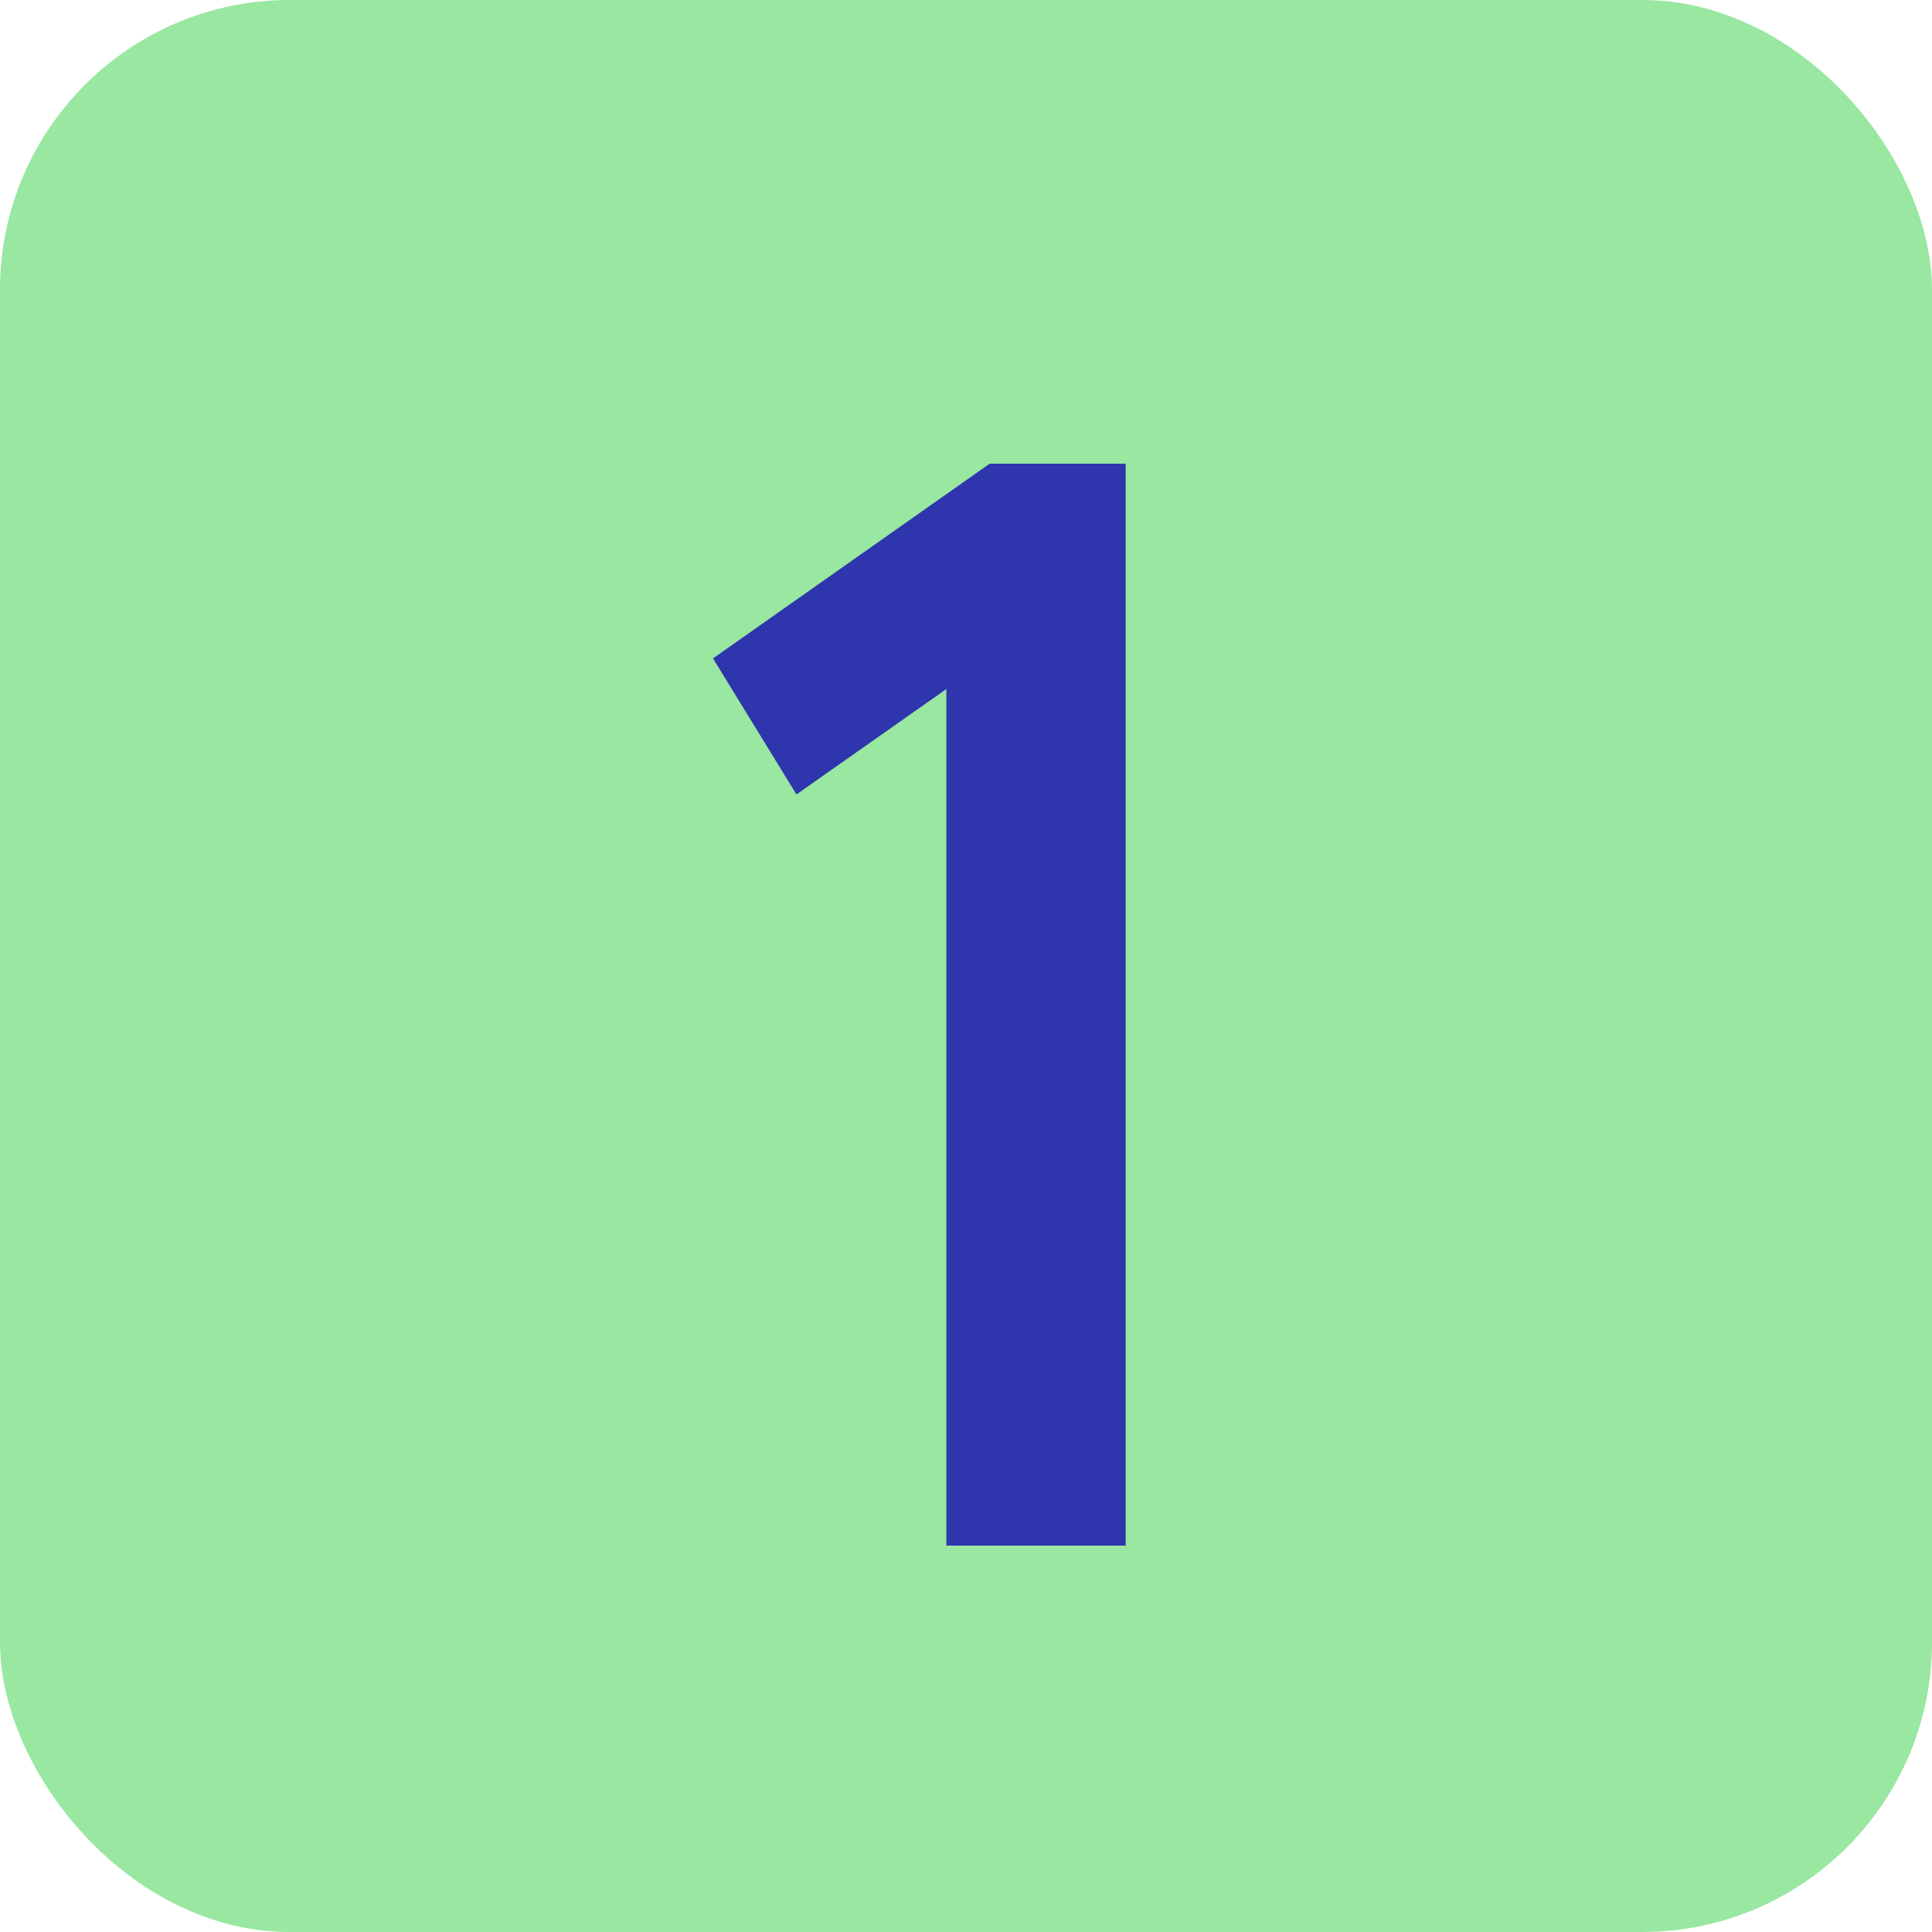
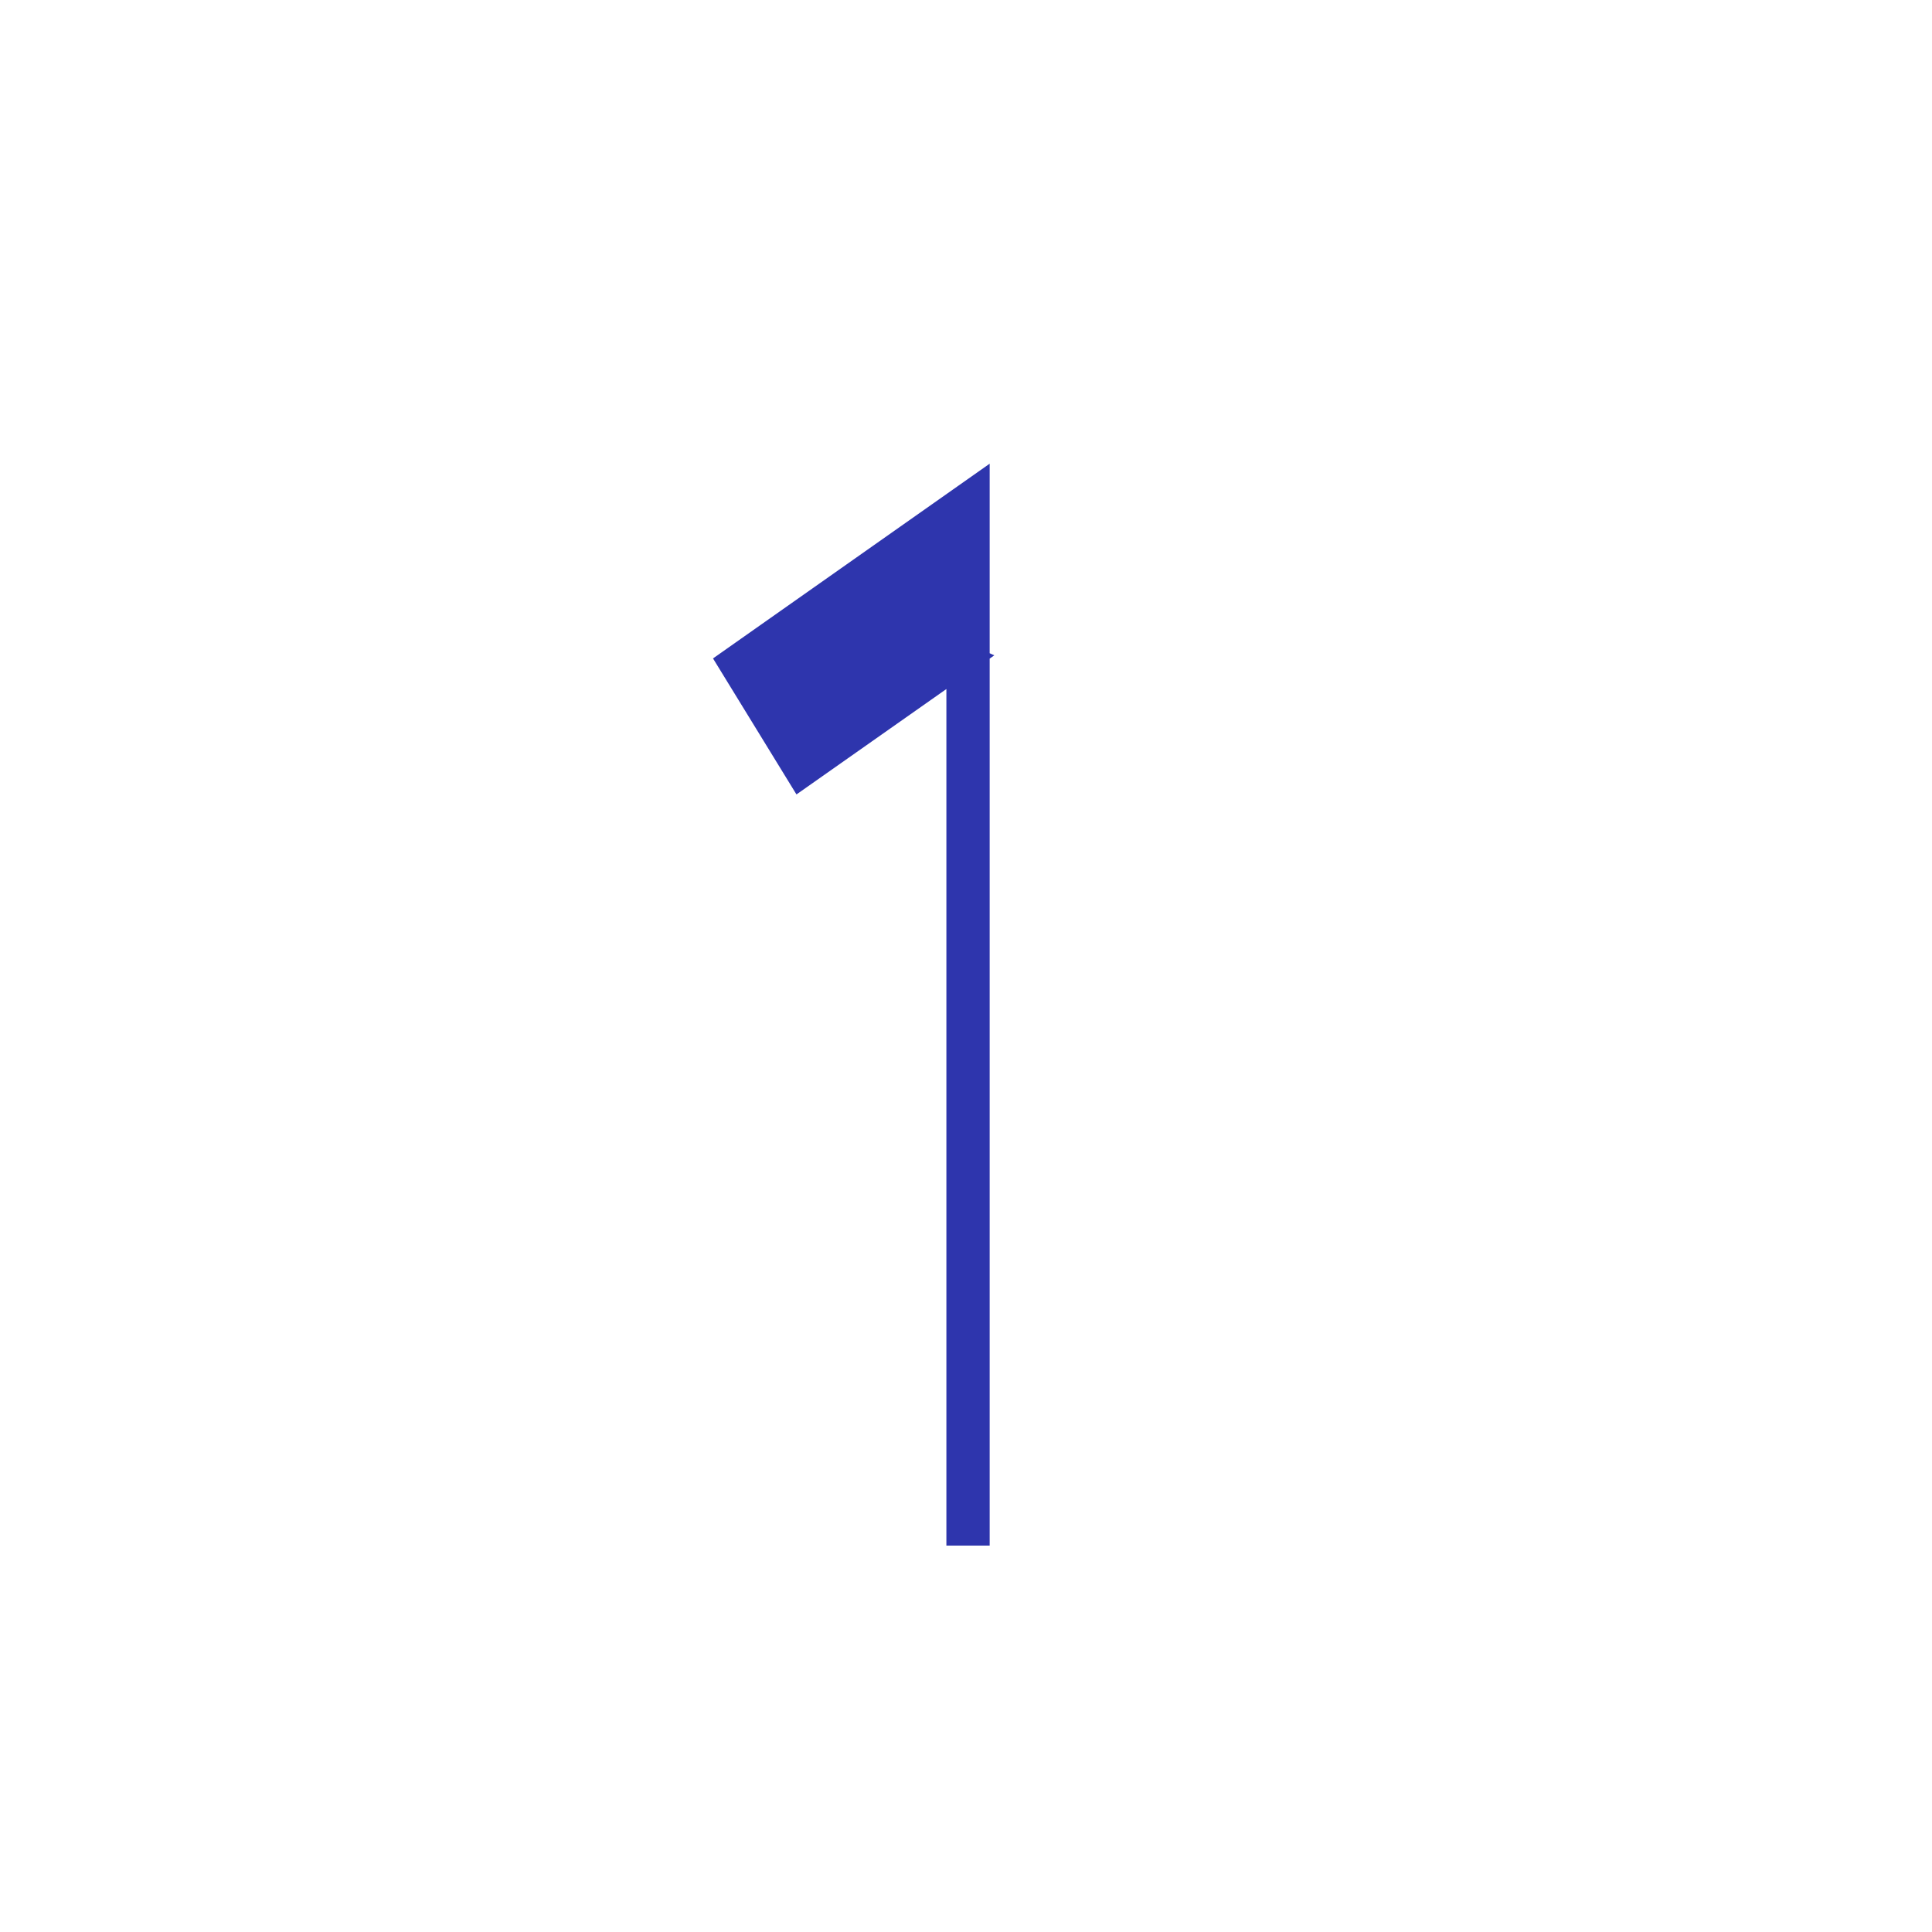
<svg xmlns="http://www.w3.org/2000/svg" width="20" height="20" viewBox="0 0 20 20" fill="none">
-   <rect width="20" height="20" rx="3" fill="#99E7A0" />
-   <path d="M9.797 16V6.56L10.293 6.784L8.245 8.224L7.381 6.816L10.245 4.8H11.653V16H9.797Z" fill="#2E35AD" />
+   <path d="M9.797 16V6.56L10.293 6.784L8.245 8.224L7.381 6.816L10.245 4.8V16H9.797Z" fill="#2E35AD" />
</svg>